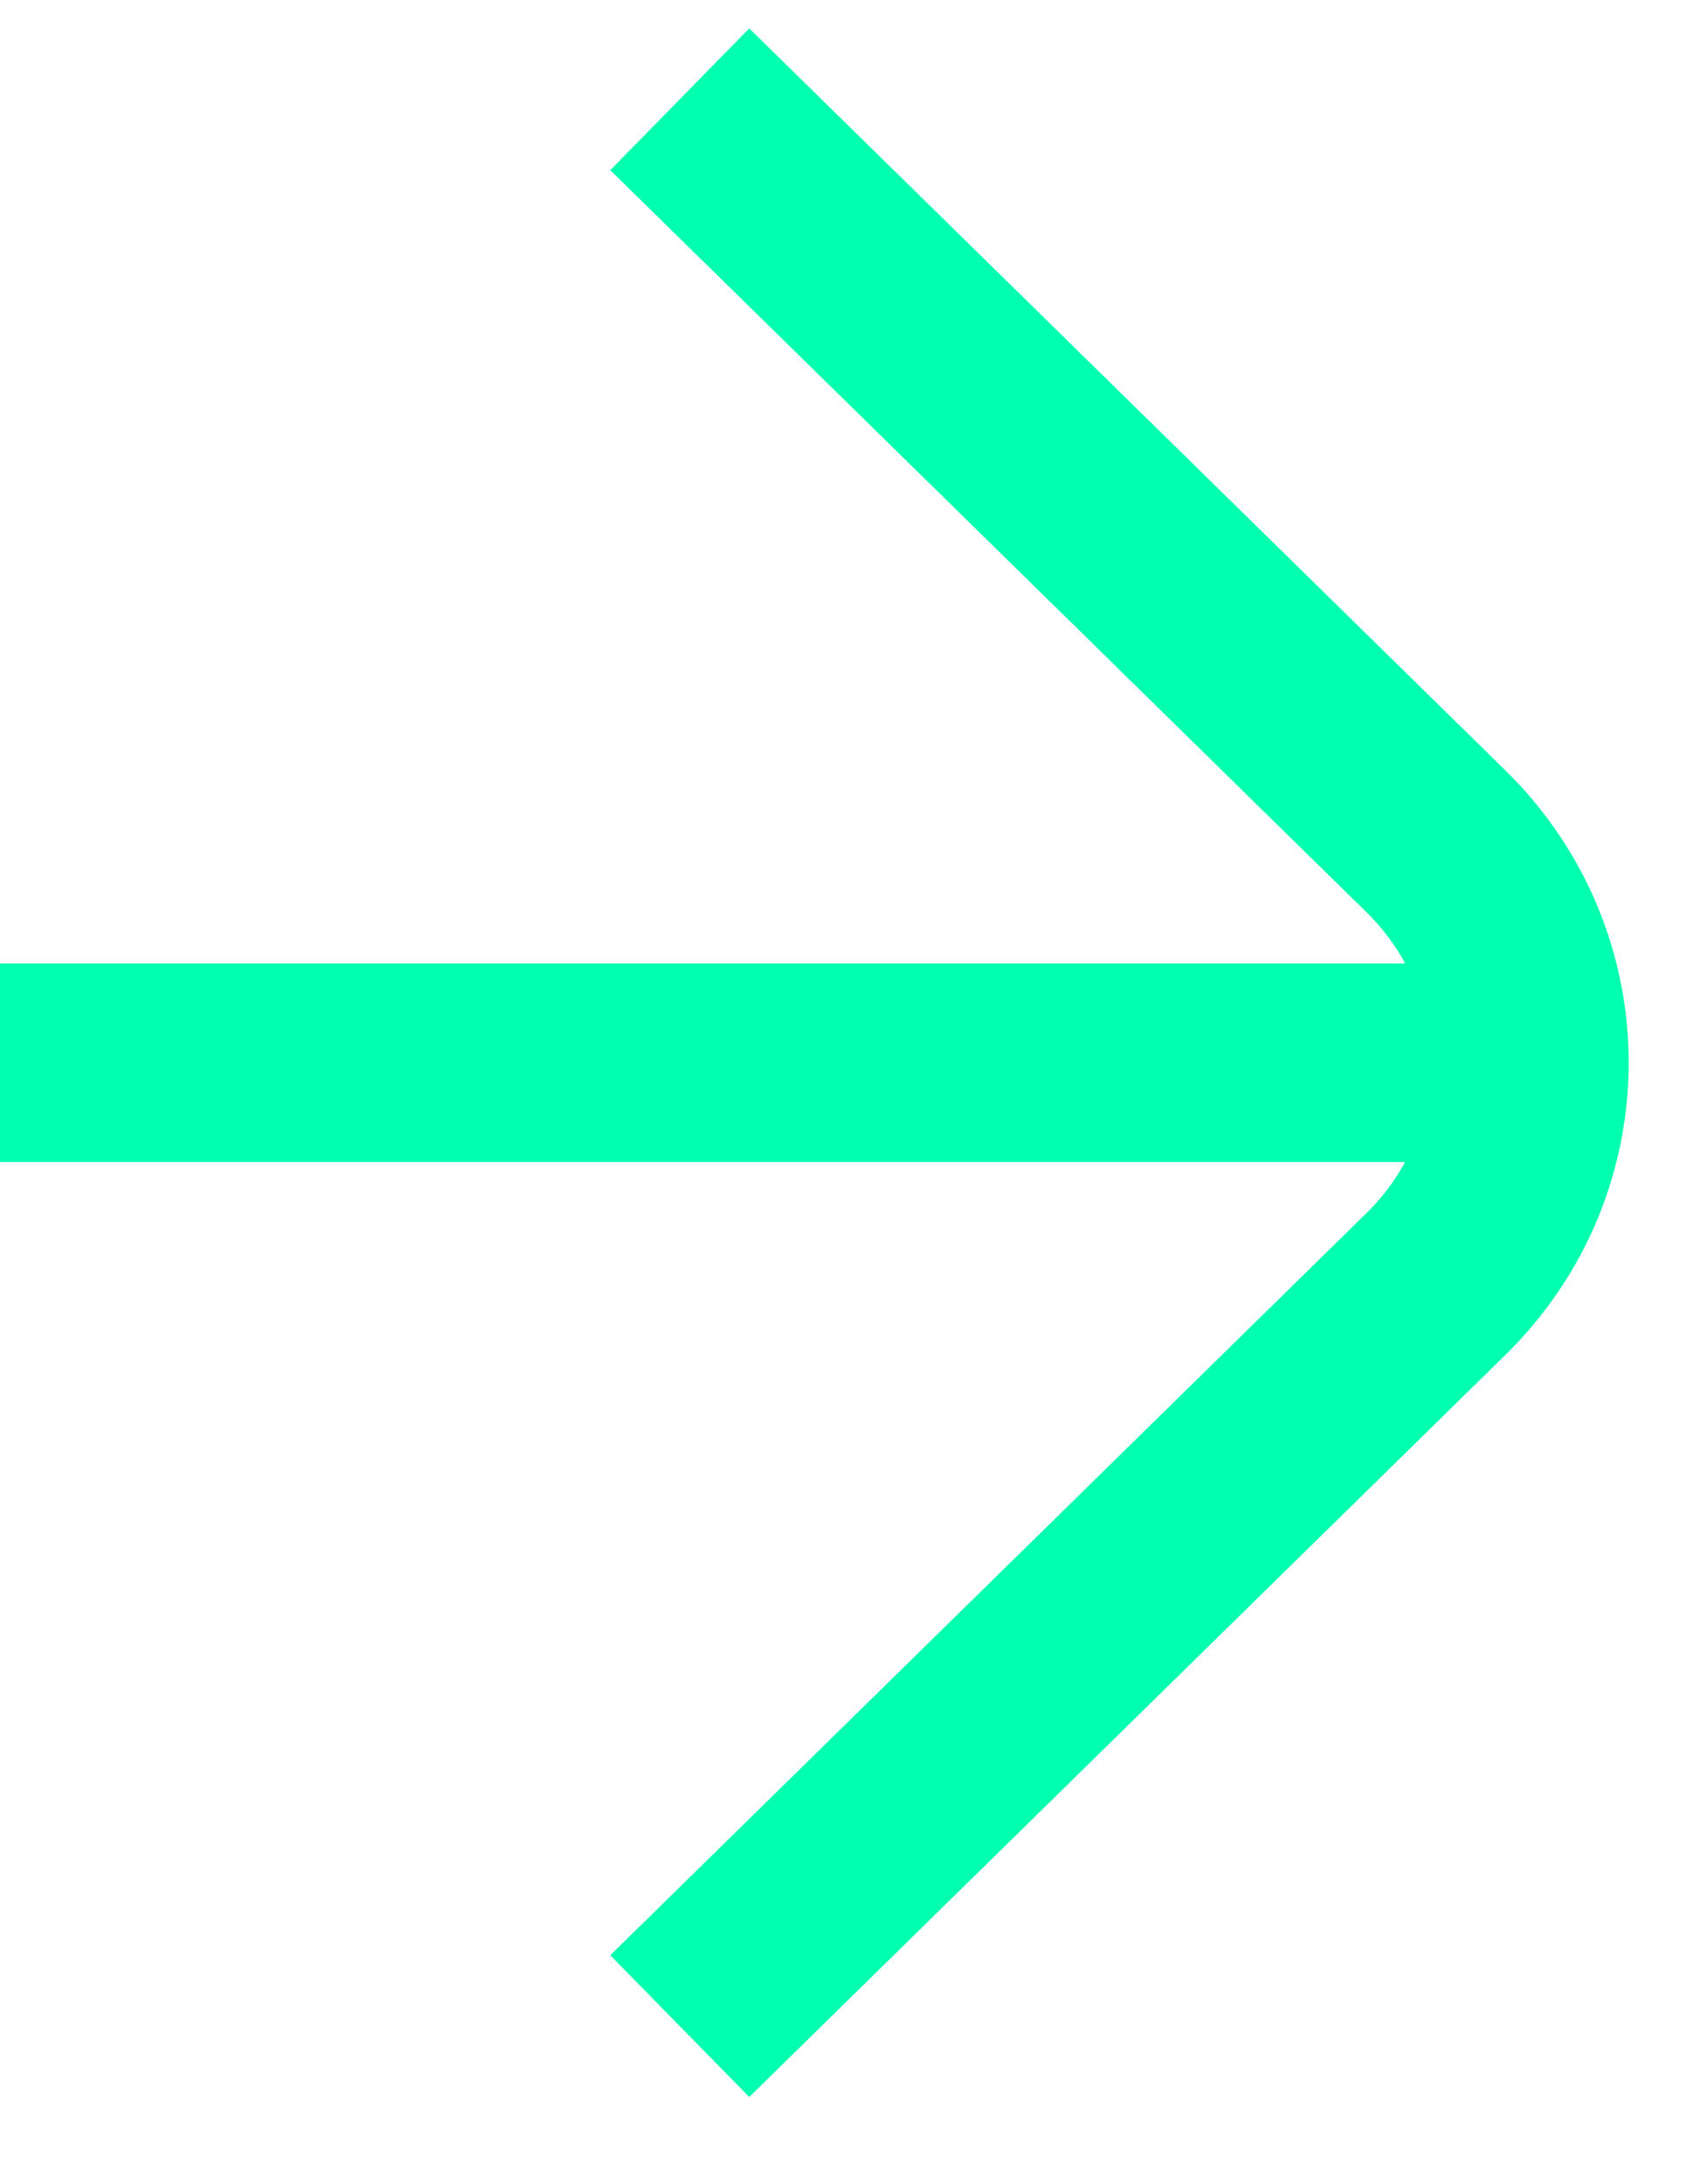
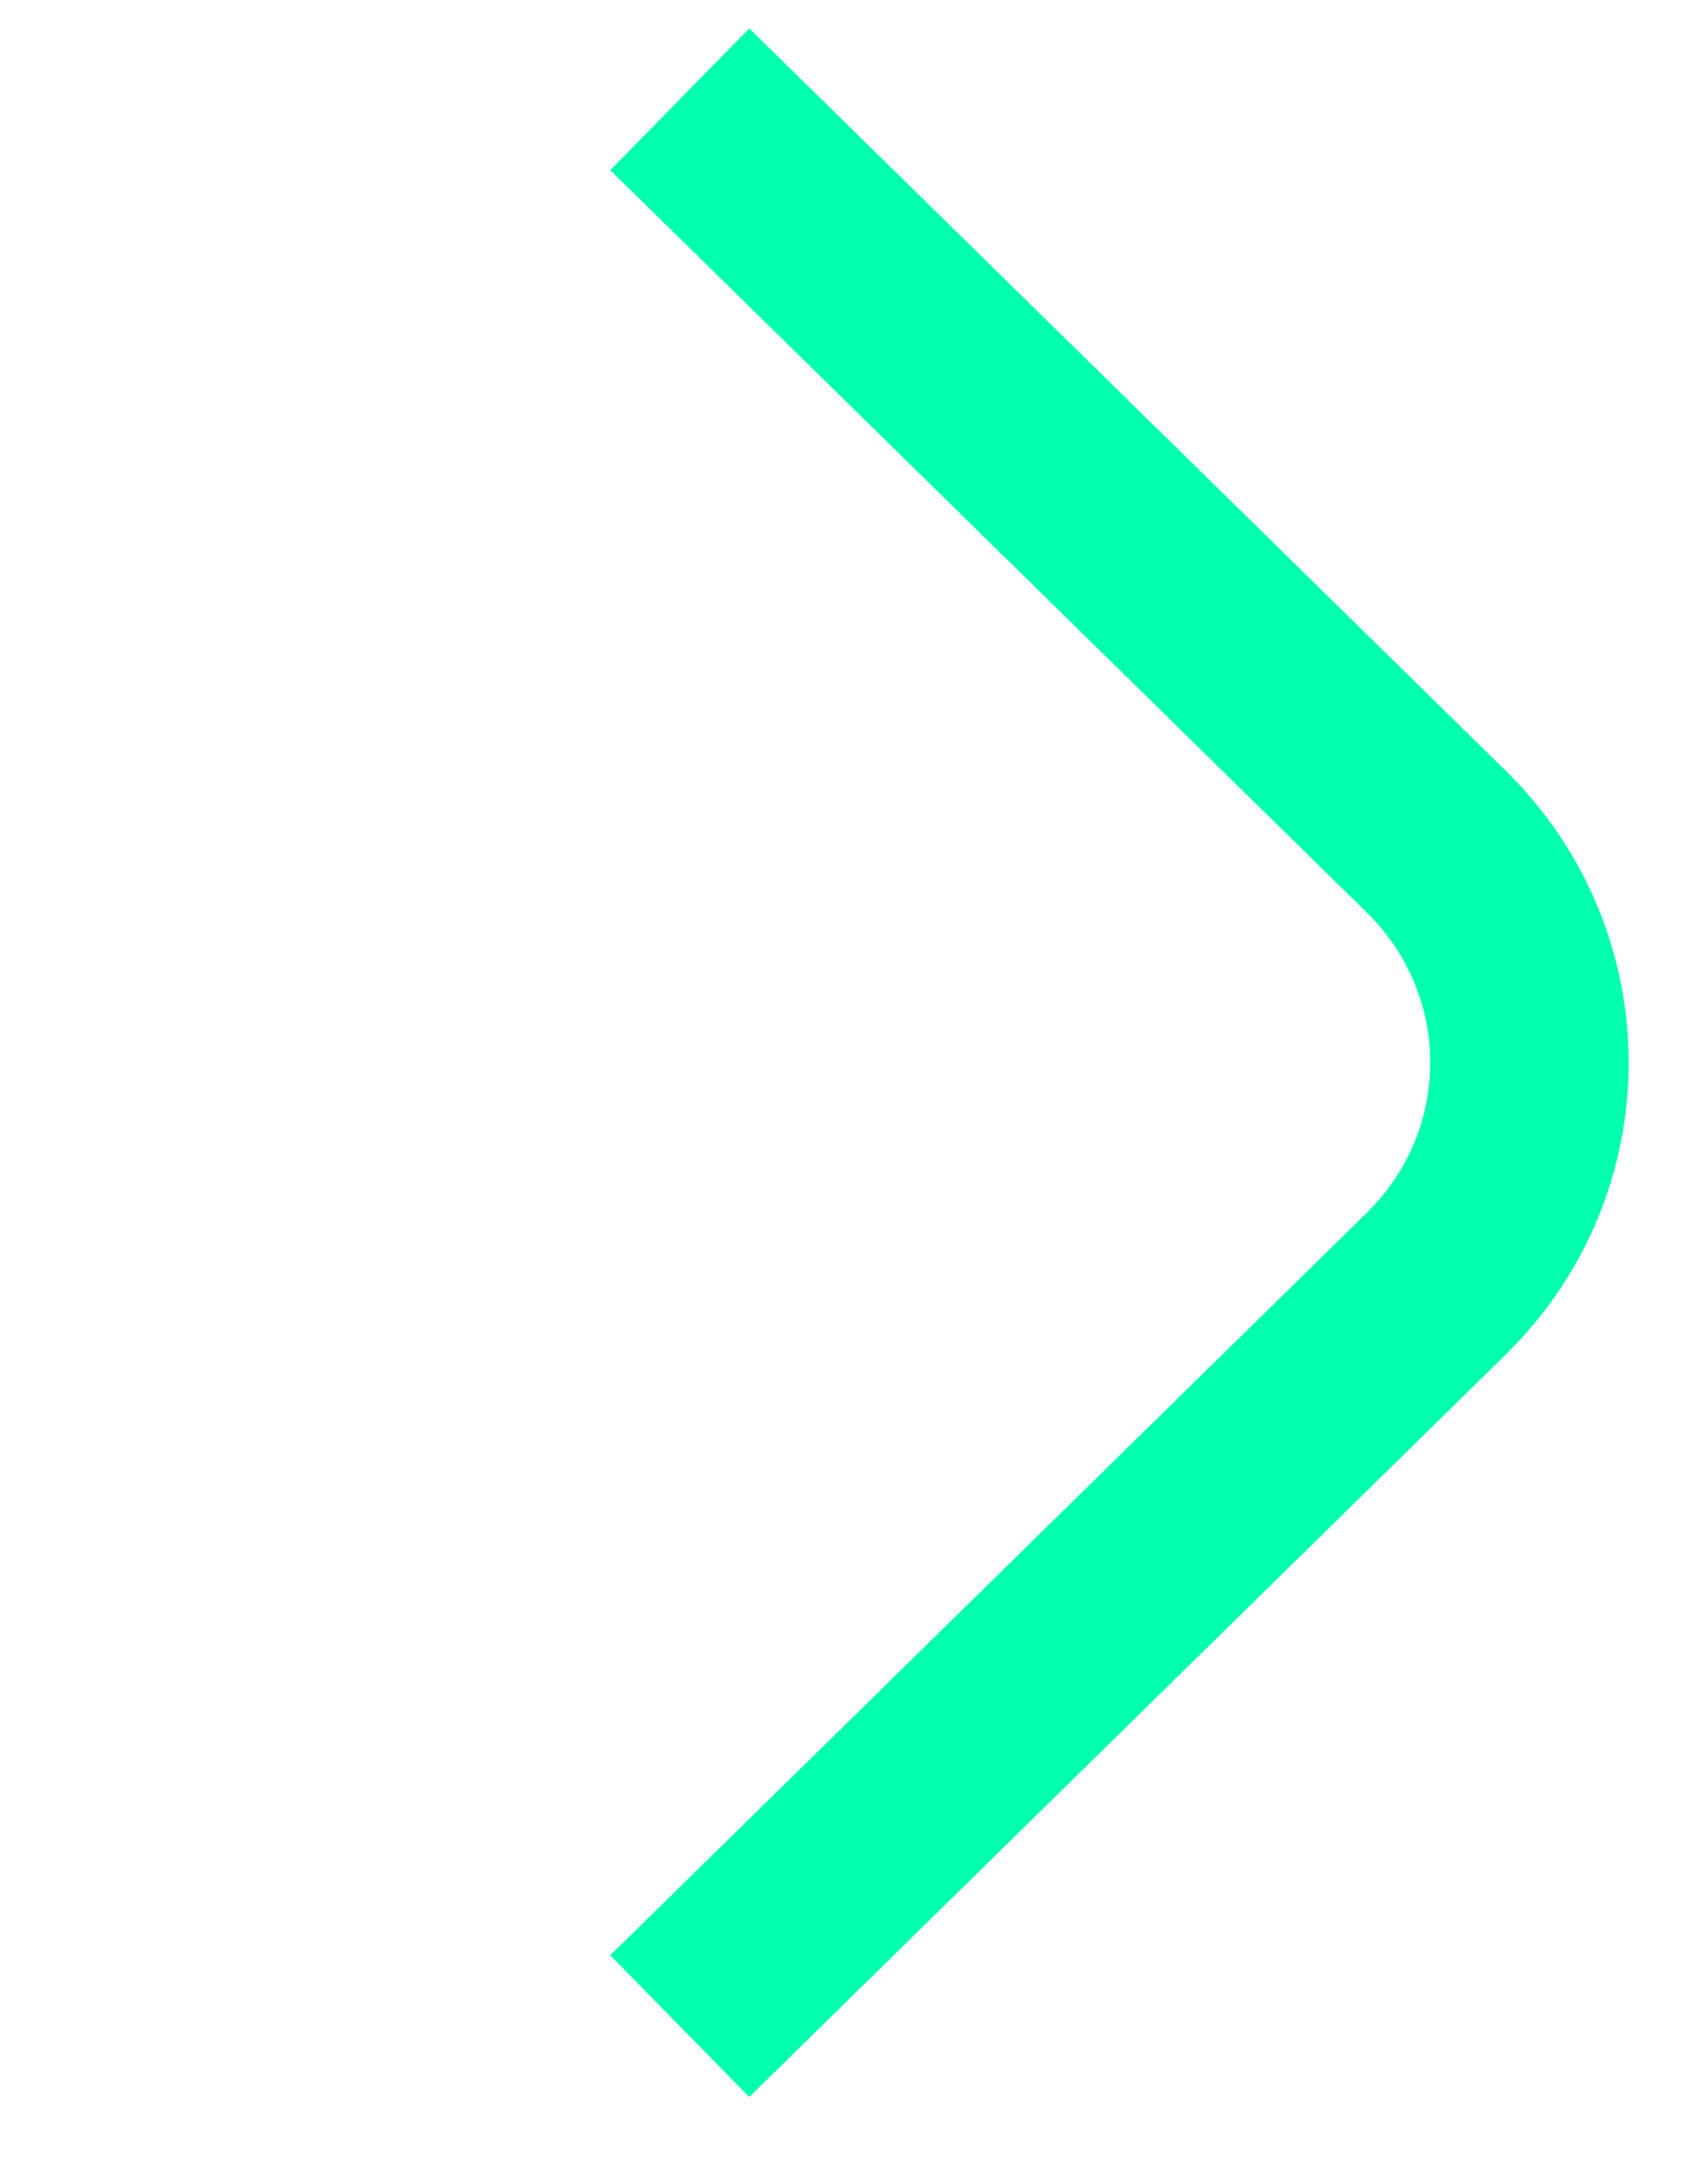
<svg xmlns="http://www.w3.org/2000/svg" width="17" height="22" viewBox="0 0 17 22" fill="none">
  <path d="M6.85 1L14.471 8.475C15.726 9.706 15.726 11.701 14.471 12.932L6.85 20.408" stroke="#00FFAE" stroke-width="2" stroke-miterlimit="10" />
-   <path d="M15.413 10.704L0 10.704" stroke="#00FFAE" stroke-width="2" stroke-miterlimit="10" />
</svg>